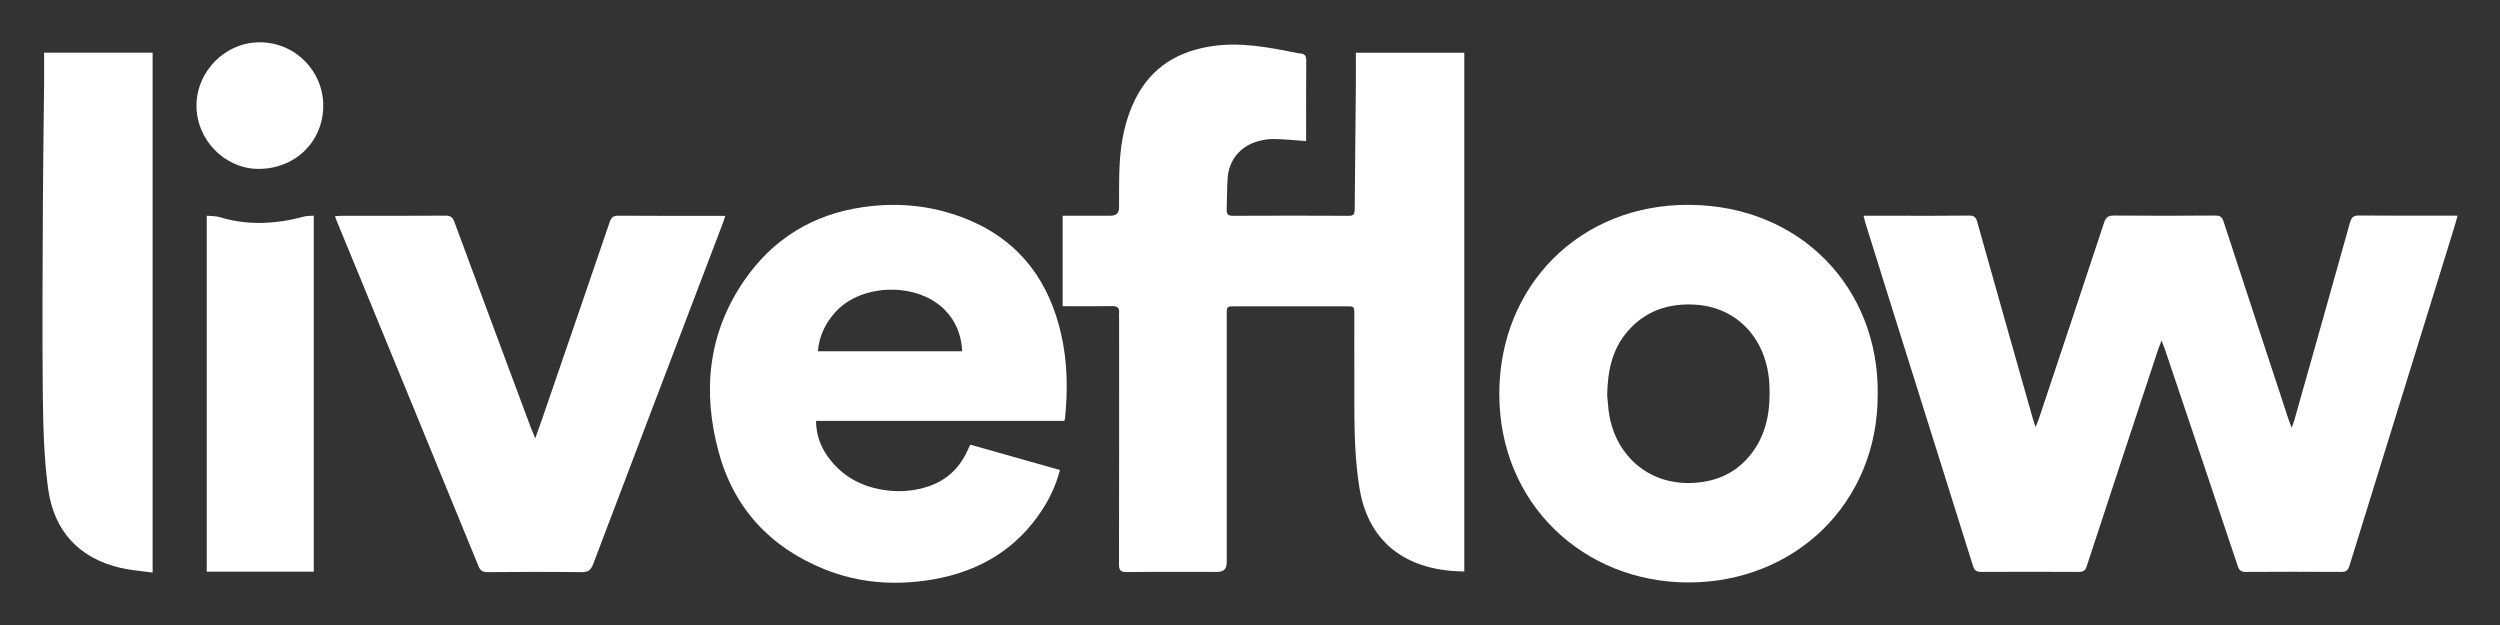
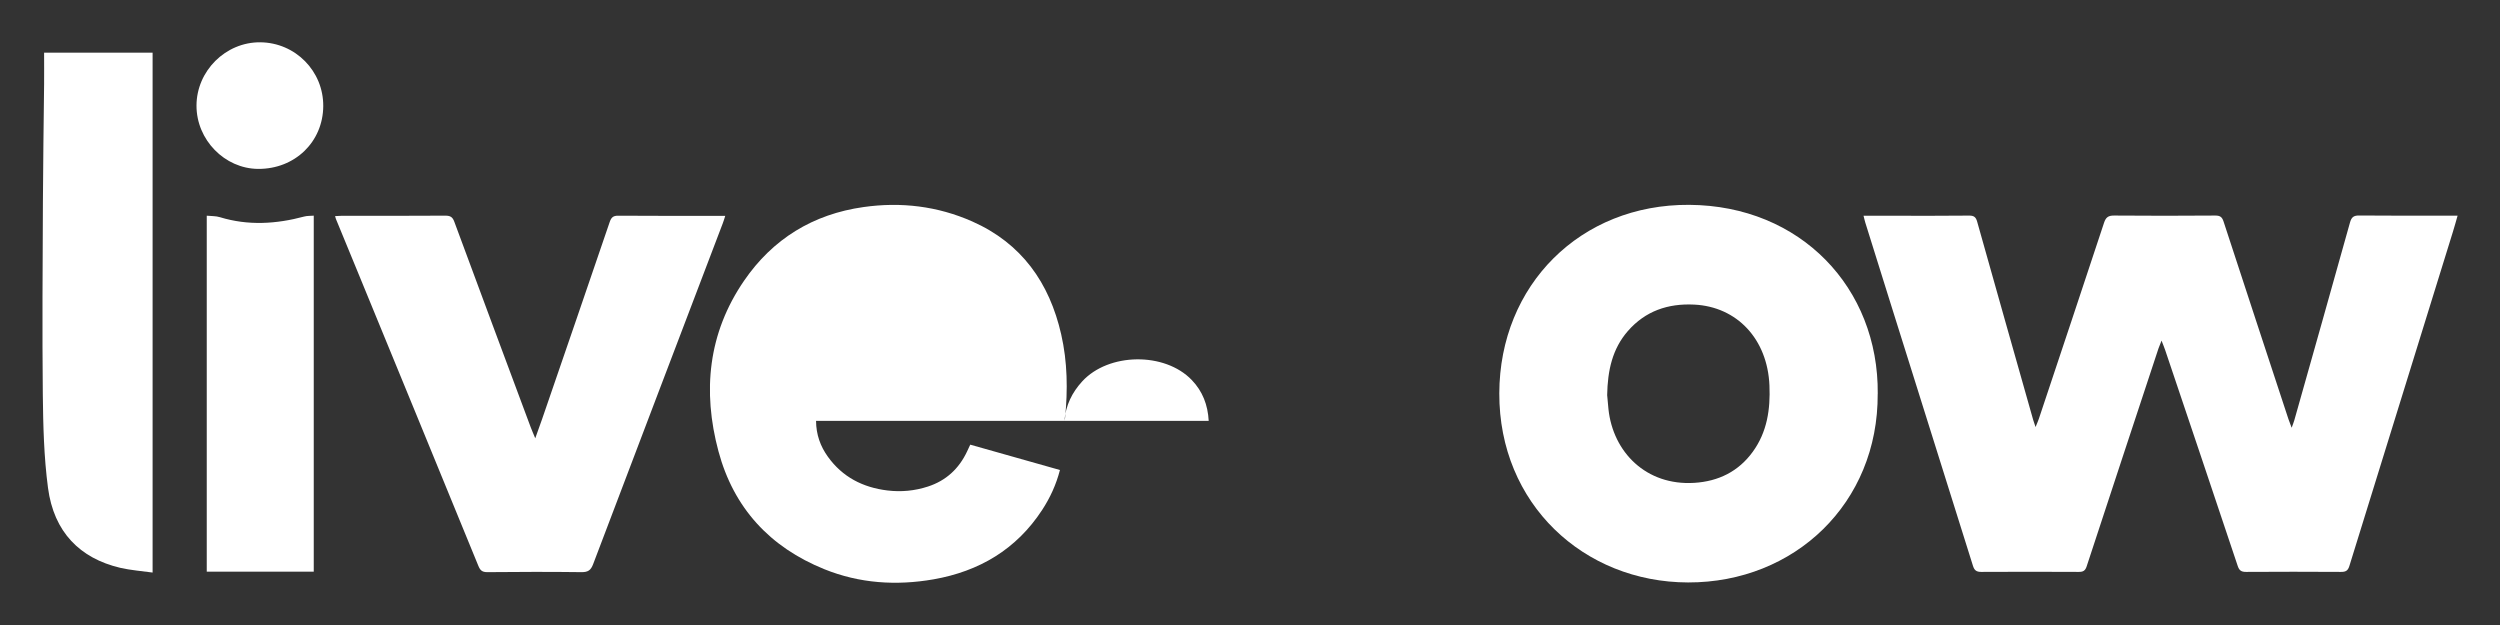
<svg xmlns="http://www.w3.org/2000/svg" id="a" viewBox="0 0 500 125">
  <rect x="0" y="0" width="500" height="125" fill="#333333" stroke="none" />
  <defs>
    <style>.b{fill:#fff;}</style>
  </defs>
-   <path class="b" d="M292.88,114.29c-10.8-.06-19.02-5.09-20.95-16.48-1.29-7.65-1.02-15.41-1.06-23.14-.02-3.91,0-7.82,0-11.73,0-1.68,0-1.68-1.63-1.68-7.41,0-14.82,0-22.24,0-1.64,0-1.65,0-1.65,1.67,0,16.51,0,33.03,0,49.54q0,1.91-1.85,1.91c-6.04,0-12.08-.04-18.11,.03-1.3,.02-1.6-.36-1.59-1.6,.04-16.31,.02-32.61,.02-48.92,0-.42-.04-.84,0-1.25,.11-1.09-.35-1.44-1.44-1.42-3.24,.06-6.49,.02-9.85,.02v-18.1c.47,0,.92,0,1.36,0,2.75,0,5.5,0,8.24,0q1.66,0,1.68-1.62c.03-2.91-.04-5.83,.12-8.73,.25-4.55,1.11-8.97,3.19-13.08,3.25-6.42,8.68-9.57,15.64-10.53,5.59-.77,11.01,.31,16.44,1.36,.24,.05,.49,.13,.73,.14,.97,.03,1.34,.43,1.32,1.47-.05,5.07-.02,10.15-.02,15.22v.84c-2.24-.15-4.37-.38-6.51-.41-1.1-.02-2.24,.19-3.3,.5-3.39,.99-5.63,3.74-5.89,7.27-.15,2.11-.11,4.24-.19,6.35-.03,.87,.24,1.24,1.21,1.24,7.74-.04,15.49-.04,23.23,0,1,0,1.15-.4,1.16-1.26,.06-8.23,.16-16.47,.23-24.7,.02-2.19,0-4.39,0-6.66h21.69V114.29Z" />
  <path class="b" d="M372.7,43.15c2.08,0,3.99,0,5.9,0,5.08,0,10.16,.03,15.24-.03,.98-.01,1.35,.33,1.6,1.24,3.71,13.22,7.46,26.43,11.2,39.63,.11,.38,.25,.75,.47,1.42,.3-.75,.51-1.19,.66-1.65,4.36-13.06,8.72-26.13,13.04-39.21,.36-1.09,.85-1.45,2.01-1.44,6.75,.06,13.49,.05,20.24,0,.95,0,1.35,.28,1.65,1.19,4.3,13.17,8.64,26.33,12.97,39.5,.15,.46,.34,.92,.65,1.75,.25-.71,.42-1.09,.53-1.49,3.72-13.17,7.45-26.34,11.13-39.53,.3-1.07,.7-1.44,1.84-1.43,6.08,.06,12.16,.03,18.24,.03h1.45c-.34,1.17-.62,2.23-.95,3.27-6.9,22.27-13.82,44.54-20.7,66.81-.29,.94-.74,1.18-1.68,1.17-6.33-.04-12.66-.04-18.99,0-.96,0-1.36-.3-1.66-1.2-4.81-14.4-9.66-28.79-14.51-43.18-.18-.53-.4-1.04-.72-1.88-.28,.72-.46,1.12-.6,1.53-4.8,14.54-9.61,29.08-14.38,43.63-.29,.89-.73,1.11-1.61,1.1-6.5-.03-12.99-.04-19.49,0-.98,0-1.36-.34-1.64-1.22-5.48-17.5-10.98-34.99-16.48-52.49-1.69-5.38-3.37-10.77-5.05-16.15-.13-.42-.22-.85-.36-1.4Z" />
  <path class="b" d="M375.54,78.76c.12,21.91-16.64,37.77-37.92,37.73-20.88-.04-37.82-15.72-37.76-37.82,.06-21.66,16.23-37.84,37.98-37.7,22.25,.14,37.9,16.58,37.71,37.79Zm-54.1,.33c.05,.57,.14,1.65,.25,2.72,.9,8.62,7.55,15.36,17.17,14.76,4.82-.3,8.83-2.26,11.7-6.22,2.87-3.96,3.53-8.48,3.33-13.25-.39-9.31-6.51-15.76-15.04-16.18-5.24-.26-9.77,1.27-13.28,5.29-3.08,3.54-4.05,7.81-4.14,12.88Z" />
-   <path class="b" d="M212.89,84.18h-49.68c.02,2.75,.87,5.09,2.37,7.17,2.91,4.05,6.98,6.14,11.88,6.74,2.77,.34,5.48,.08,8.12-.78,3.64-1.18,6.22-3.58,7.84-7.03,.19-.41,.38-.82,.63-1.35,5.96,1.69,11.9,3.36,17.94,5.07-.76,2.94-1.97,5.55-3.56,7.99-5.15,7.89-12.6,12.28-21.74,13.88-7.42,1.29-14.77,.82-21.82-2.03-10.89-4.4-18.14-12.25-21.18-23.59-3.22-12.02-2.07-23.62,5.12-34.1,5.74-8.37,13.8-13.32,23.9-14.74,7.48-1.06,14.79-.19,21.72,2.87,9.88,4.37,15.46,12.26,17.81,22.6,1.26,5.52,1.33,11.12,.77,16.73-.02,.16-.07,.31-.14,.59Zm-49.3-13.93h28.85c-.17-3.21-1.23-5.93-3.38-8.17-5.41-5.64-16.64-5.49-21.92,.27-2.01,2.2-3.29,4.74-3.56,7.9Z" />
+   <path class="b" d="M212.89,84.18h-49.68c.02,2.75,.87,5.09,2.37,7.17,2.91,4.05,6.98,6.14,11.88,6.74,2.77,.34,5.48,.08,8.12-.78,3.64-1.18,6.22-3.58,7.84-7.03,.19-.41,.38-.82,.63-1.35,5.96,1.69,11.9,3.36,17.94,5.07-.76,2.94-1.97,5.55-3.56,7.99-5.15,7.89-12.6,12.28-21.74,13.88-7.42,1.29-14.77,.82-21.82-2.03-10.89-4.4-18.14-12.25-21.18-23.59-3.22-12.02-2.07-23.62,5.12-34.1,5.74-8.37,13.8-13.32,23.9-14.74,7.48-1.06,14.79-.19,21.72,2.87,9.88,4.37,15.46,12.26,17.81,22.6,1.26,5.52,1.33,11.12,.77,16.73-.02,.16-.07,.31-.14,.59Zh28.85c-.17-3.21-1.23-5.93-3.38-8.17-5.41-5.64-16.64-5.49-21.92,.27-2.01,2.2-3.29,4.74-3.56,7.9Z" />
  <path class="b" d="M67.03,43.22c.49-.03,.89-.06,1.29-.06,6.91,0,13.83,.02,20.74-.03,.98,0,1.45,.25,1.8,1.21,5.06,13.7,10.17,27.39,15.27,41.08,.24,.65,.53,1.28,.92,2.24,.54-1.51,.98-2.7,1.39-3.9,4.51-13.11,9.02-26.21,13.49-39.33,.32-.93,.68-1.3,1.72-1.29,6.7,.05,13.41,.03,20.11,.03h1.29c-.19,.59-.32,1.04-.49,1.48-8.65,22.73-17.32,45.46-25.94,68.2-.46,1.2-1.01,1.59-2.31,1.58-6.29-.08-12.58-.06-18.86,0-1.03,0-1.41-.37-1.78-1.26-8.05-19.67-16.13-39.33-24.21-58.99-1.42-3.46-2.85-6.91-4.27-10.37-.06-.14-.09-.3-.16-.57Z" />
  <path class="b" d="M8.82,10.53H30.52V114.51c-2.2-.31-4.38-.46-6.49-.95-8.03-1.9-13.26-7.13-14.43-15.98-.82-6.19-.97-12.5-1.04-18.76-.13-12.76-.04-25.53,.02-38.3,.03-7.9,.16-15.8,.24-23.7,.02-2.06,0-4.13,0-6.28Z" />
  <path class="b" d="M62.76,114.33h-21.41V43.14c.89,.09,1.81,.04,2.64,.3,5.64,1.72,11.24,1.37,16.84-.13,.58-.16,1.21-.12,1.92-.18V114.33Z" />
  <path class="b" d="M64.65,21.23c-.05,7.16-5.68,12.59-13.01,12.55-6.71-.04-12.35-5.82-12.34-12.65,.01-6.95,5.83-12.73,12.75-12.67,7.02,.06,12.65,5.76,12.6,12.77Z" />
</svg>